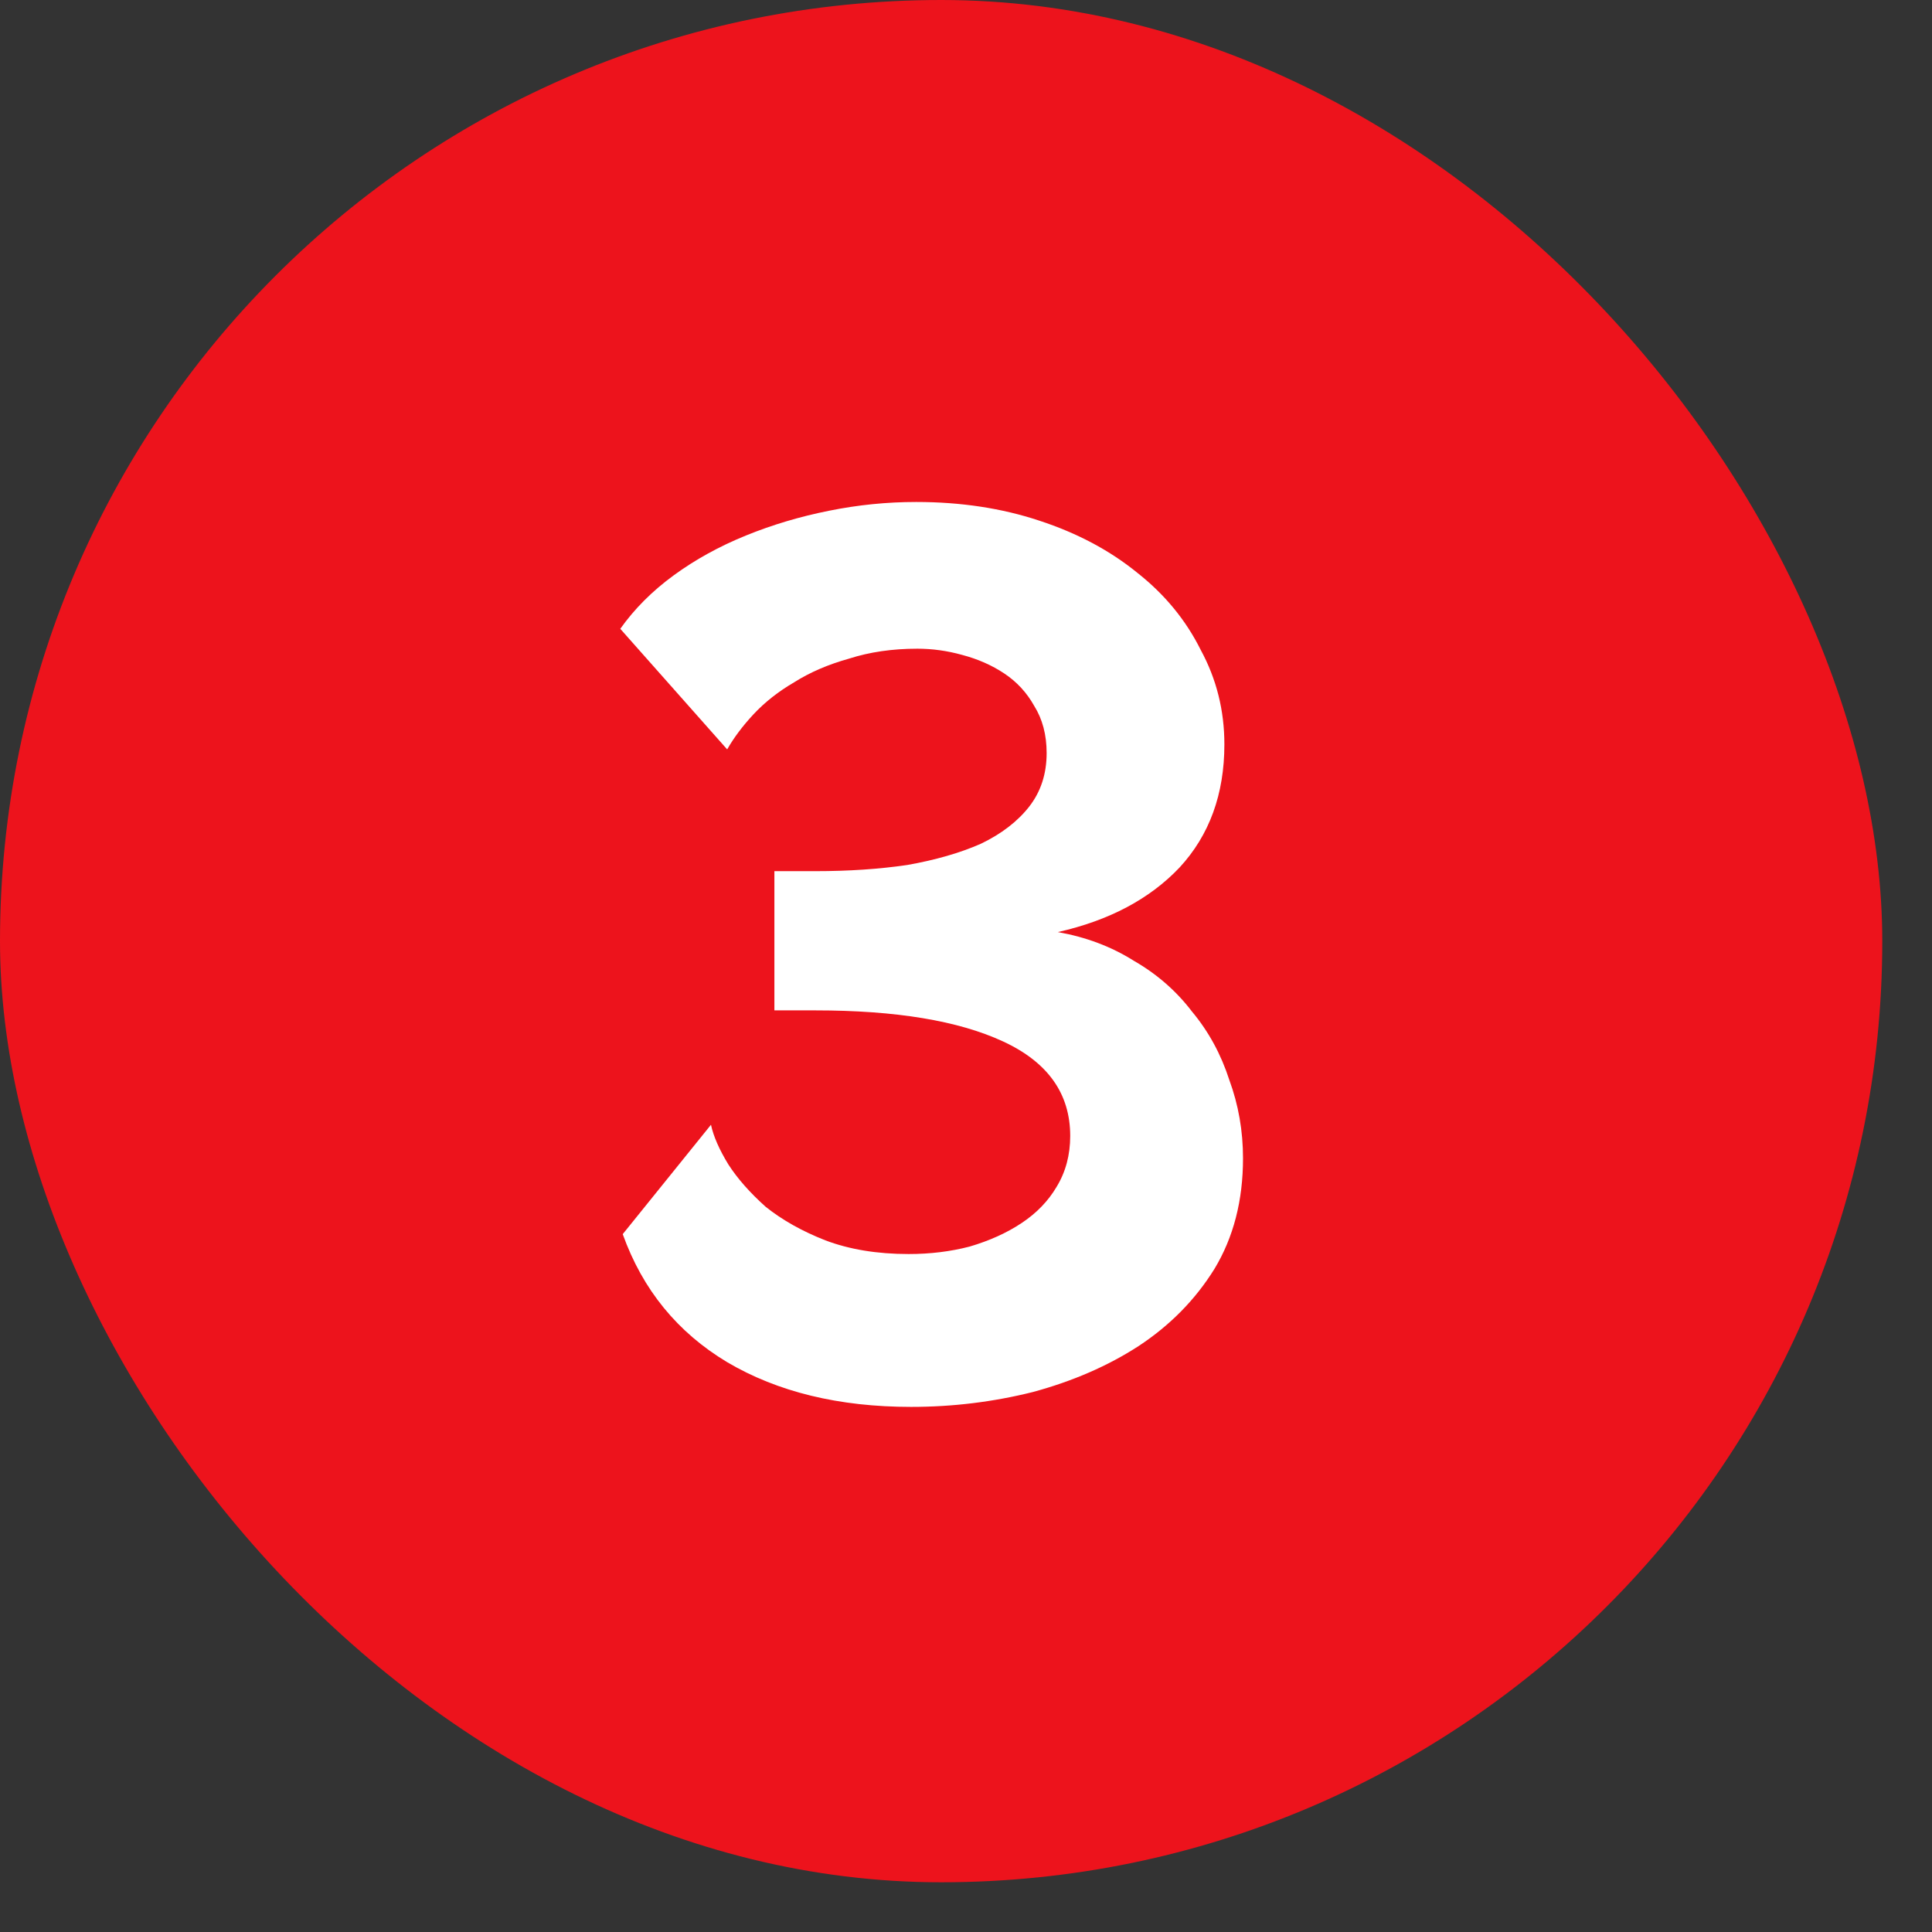
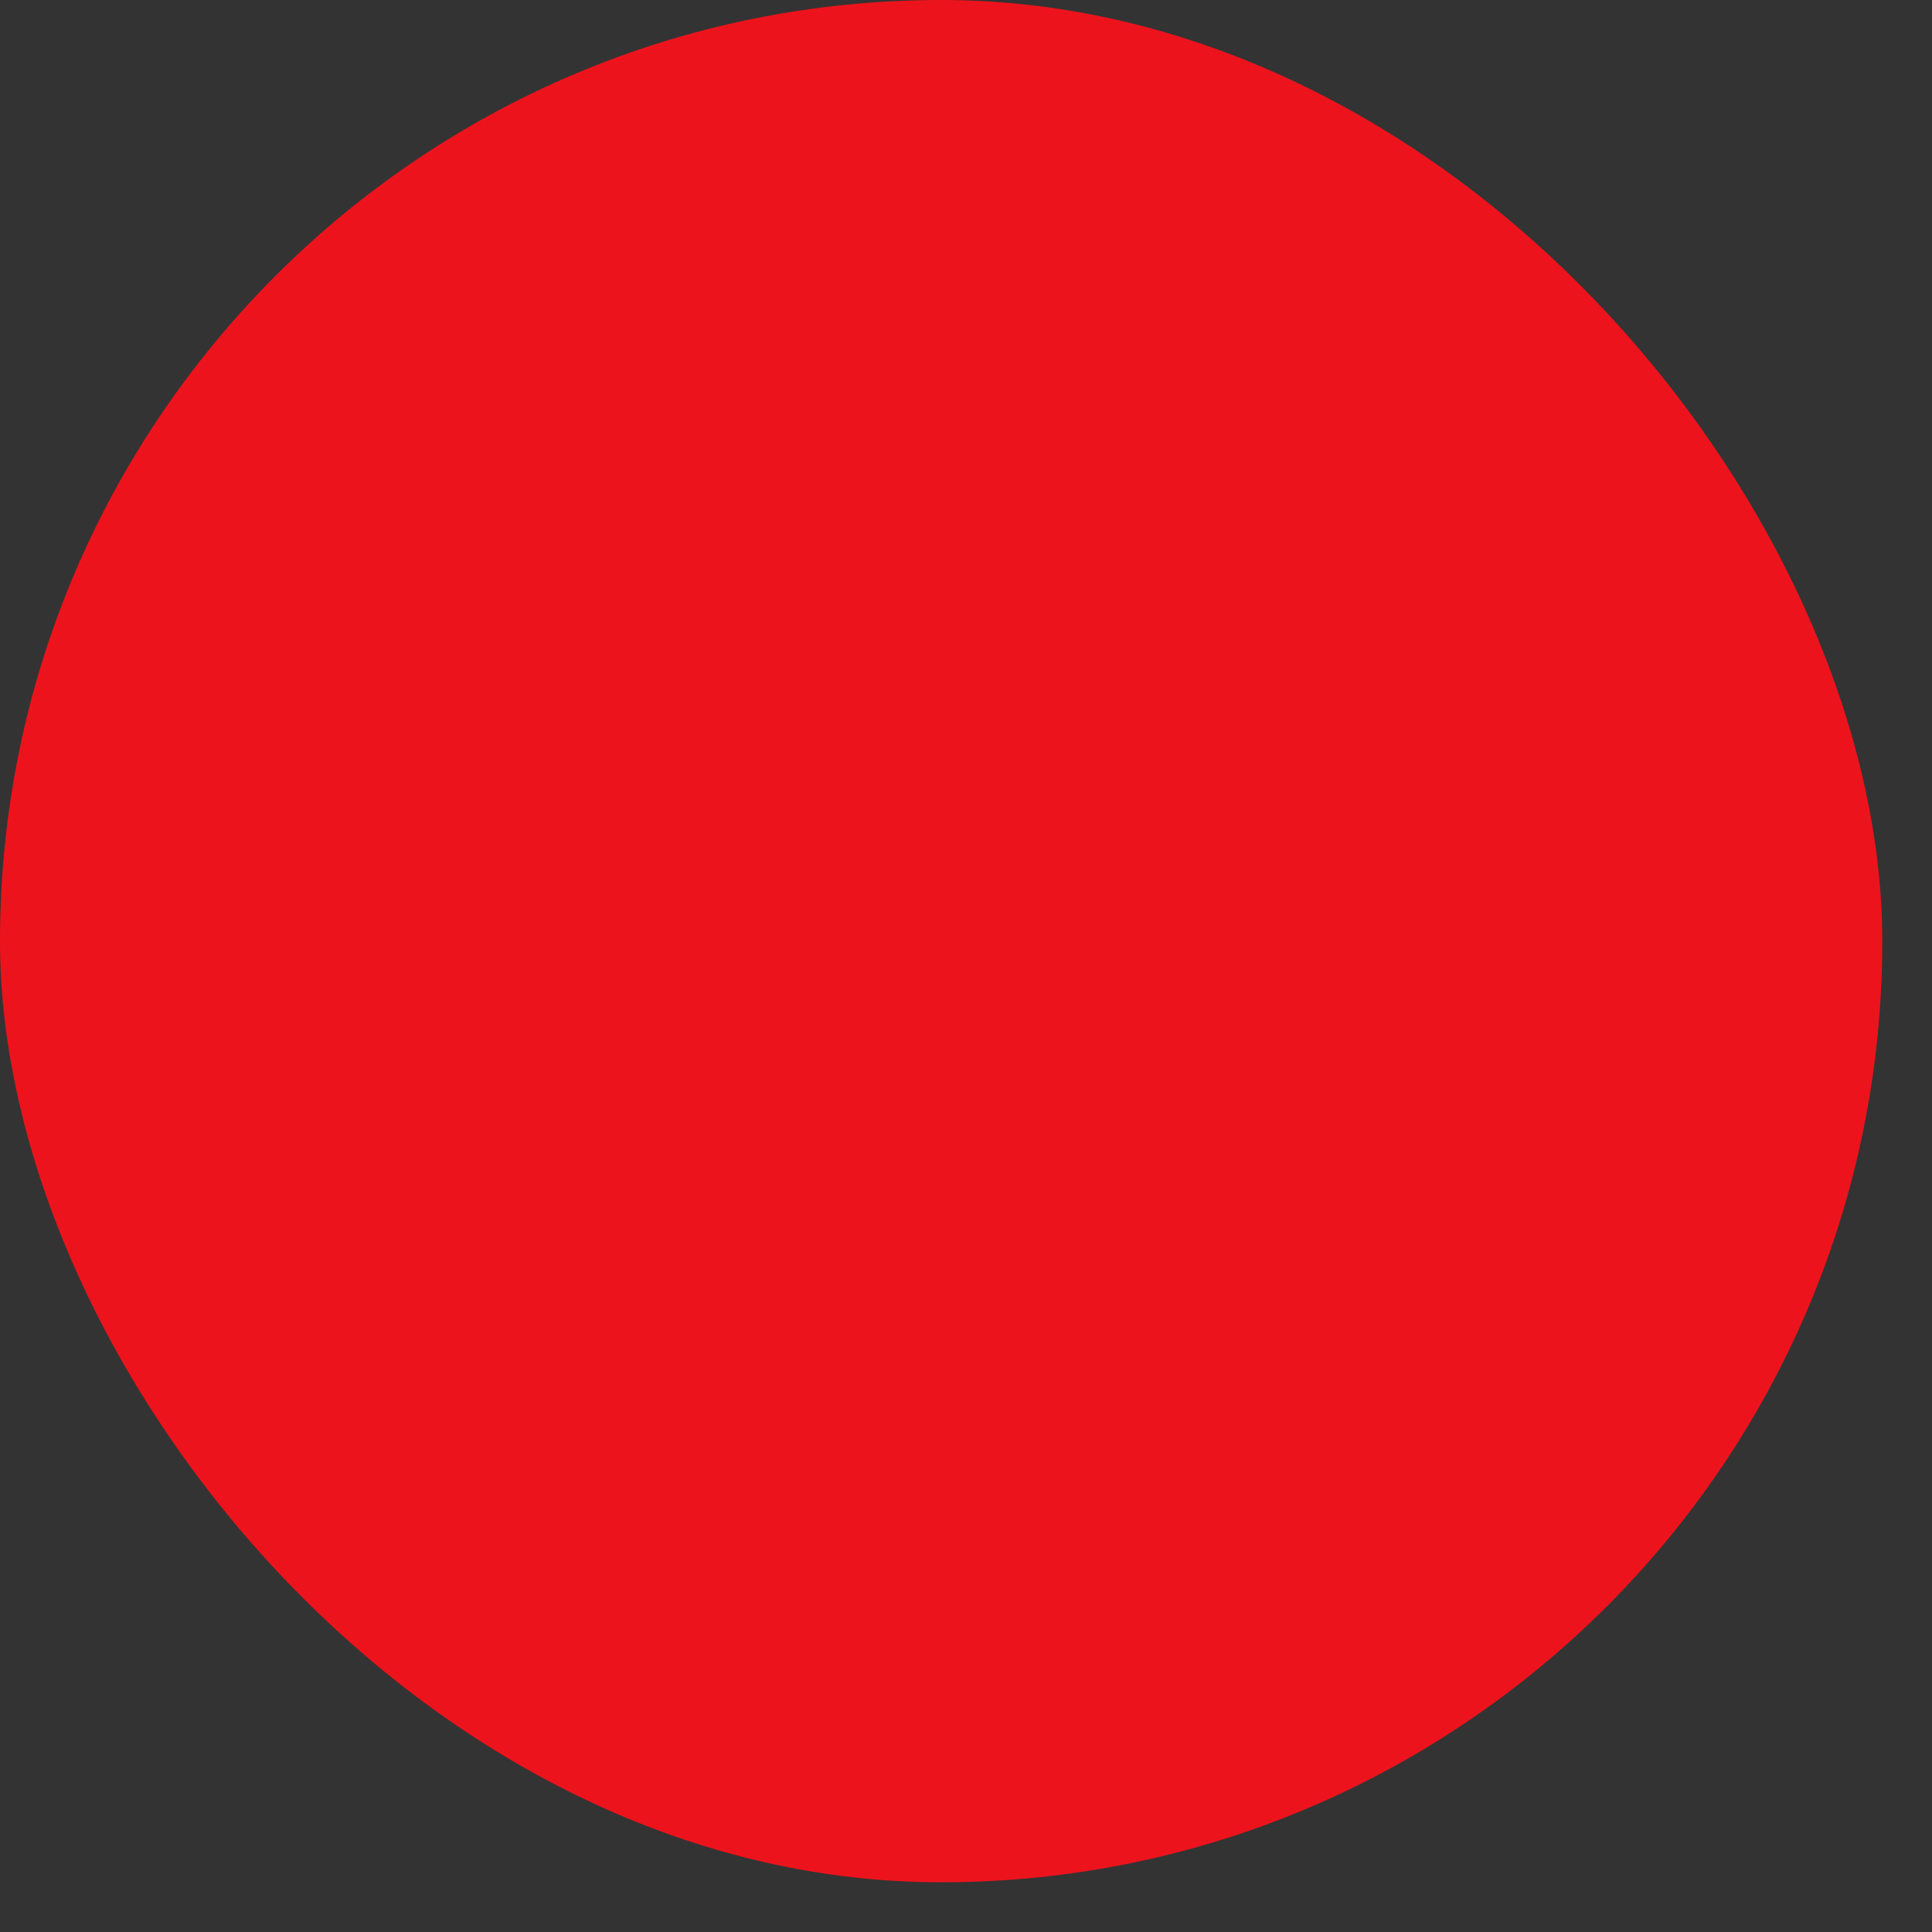
<svg xmlns="http://www.w3.org/2000/svg" width="34" height="34" viewBox="0 0 34 34" fill="none">
  <rect x="0" y="0" width="34" height="34" fill="#333333" stroke="none" />
  <rect width="33.125" height="33.125" rx="16.562" fill="#ED131C" />
-   <path d="M16.034 24.759C14.766 24.759 13.687 24.497 12.797 23.972C11.922 23.447 11.309 22.696 10.959 21.719L12.512 19.794C12.556 19.998 12.658 20.231 12.819 20.494C12.979 20.742 13.198 20.99 13.475 21.238C13.767 21.471 14.117 21.668 14.525 21.828C14.948 21.988 15.437 22.069 15.991 22.069C16.37 22.069 16.727 22.025 17.062 21.938C17.413 21.835 17.719 21.697 17.981 21.522C18.244 21.347 18.448 21.135 18.594 20.887C18.754 20.625 18.834 20.326 18.834 19.991C18.834 19.247 18.441 18.693 17.653 18.328C16.866 17.963 15.765 17.781 14.35 17.781H13.628V15.331H14.35C14.933 15.331 15.473 15.295 15.969 15.222C16.465 15.134 16.895 15.01 17.259 14.85C17.624 14.675 17.908 14.456 18.113 14.194C18.317 13.931 18.419 13.618 18.419 13.253C18.419 12.932 18.346 12.655 18.2 12.422C18.069 12.188 17.894 11.999 17.675 11.853C17.456 11.707 17.208 11.598 16.931 11.525C16.669 11.452 16.406 11.416 16.144 11.416C15.706 11.416 15.305 11.474 14.941 11.591C14.576 11.693 14.255 11.831 13.978 12.006C13.701 12.167 13.46 12.356 13.256 12.575C13.067 12.779 12.914 12.983 12.797 13.188L10.916 11.066C11.164 10.716 11.477 10.402 11.856 10.125C12.235 9.848 12.658 9.615 13.125 9.425C13.592 9.235 14.08 9.09 14.591 8.988C15.101 8.885 15.611 8.834 16.122 8.834C16.909 8.834 17.631 8.944 18.288 9.162C18.958 9.381 19.534 9.688 20.016 10.081C20.497 10.46 20.869 10.912 21.131 11.438C21.408 11.948 21.547 12.502 21.547 13.1C21.547 13.975 21.284 14.697 20.759 15.266C20.234 15.82 19.52 16.199 18.616 16.403C19.111 16.491 19.556 16.658 19.95 16.906C20.358 17.14 20.701 17.439 20.978 17.803C21.27 18.153 21.488 18.554 21.634 19.006C21.795 19.444 21.875 19.903 21.875 20.384C21.875 21.128 21.707 21.777 21.372 22.331C21.037 22.871 20.592 23.323 20.038 23.688C19.498 24.038 18.878 24.307 18.178 24.497C17.478 24.672 16.764 24.759 16.034 24.759Z" fill="white" />
</svg>